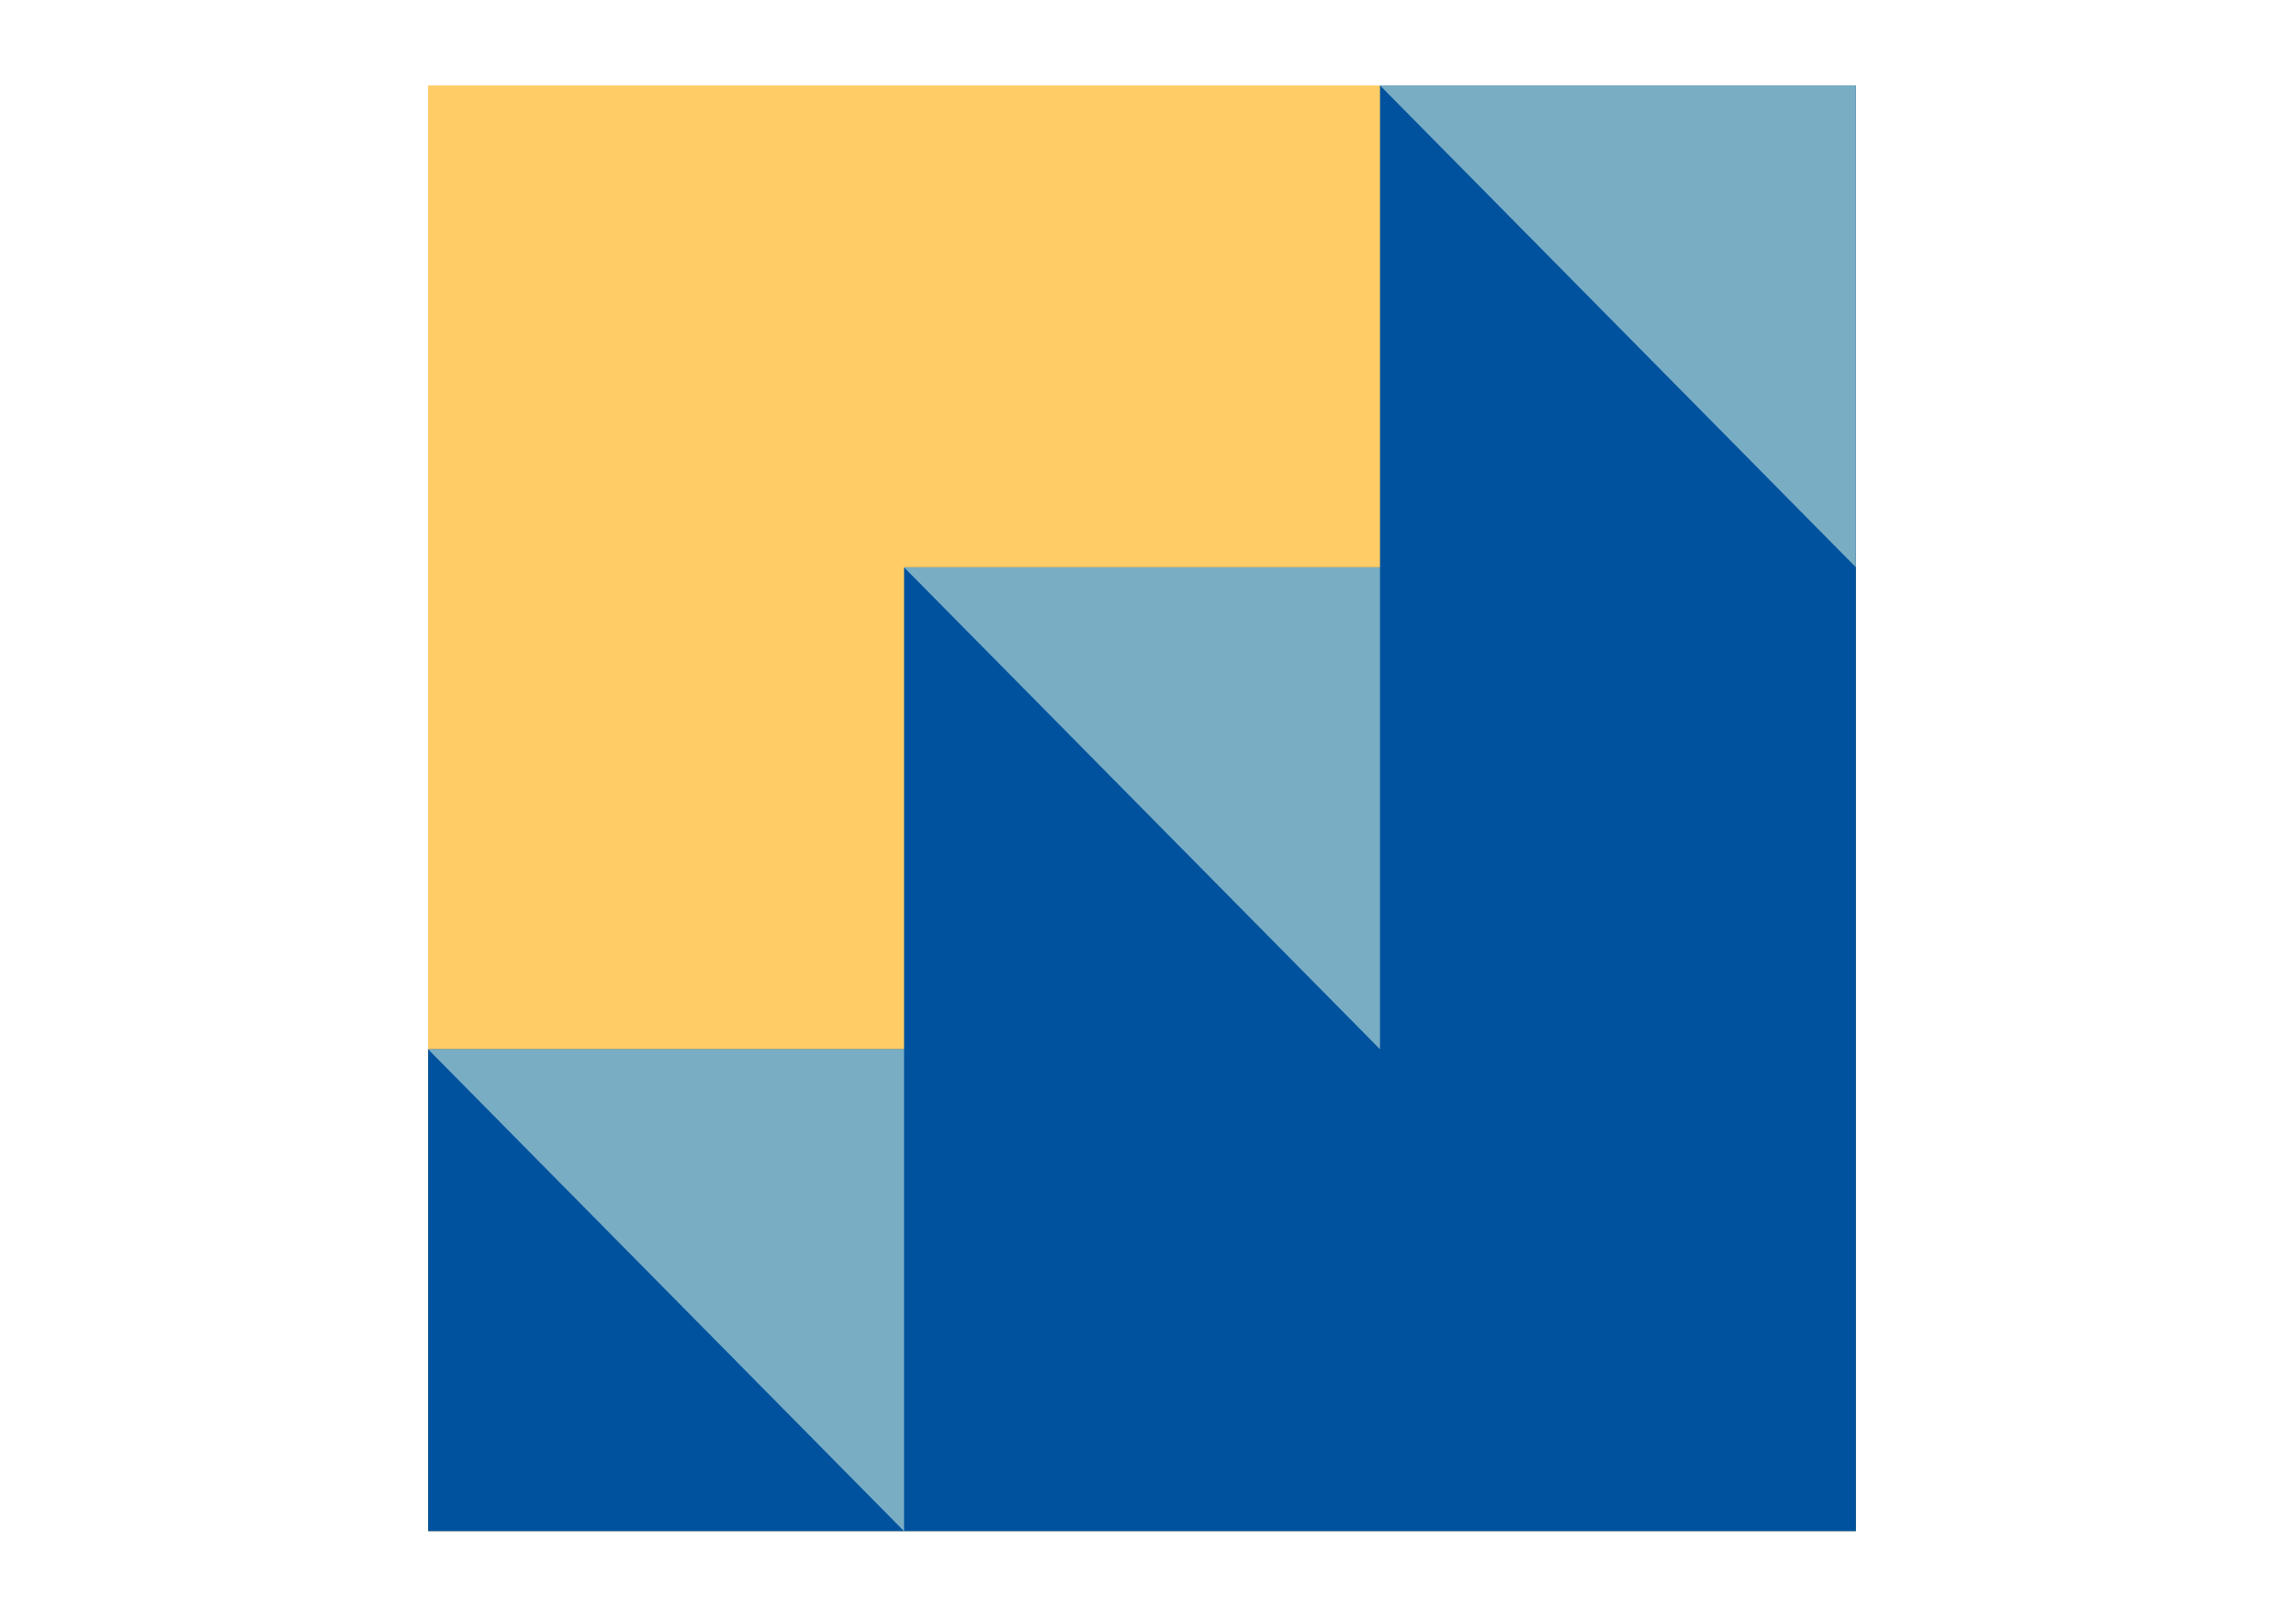
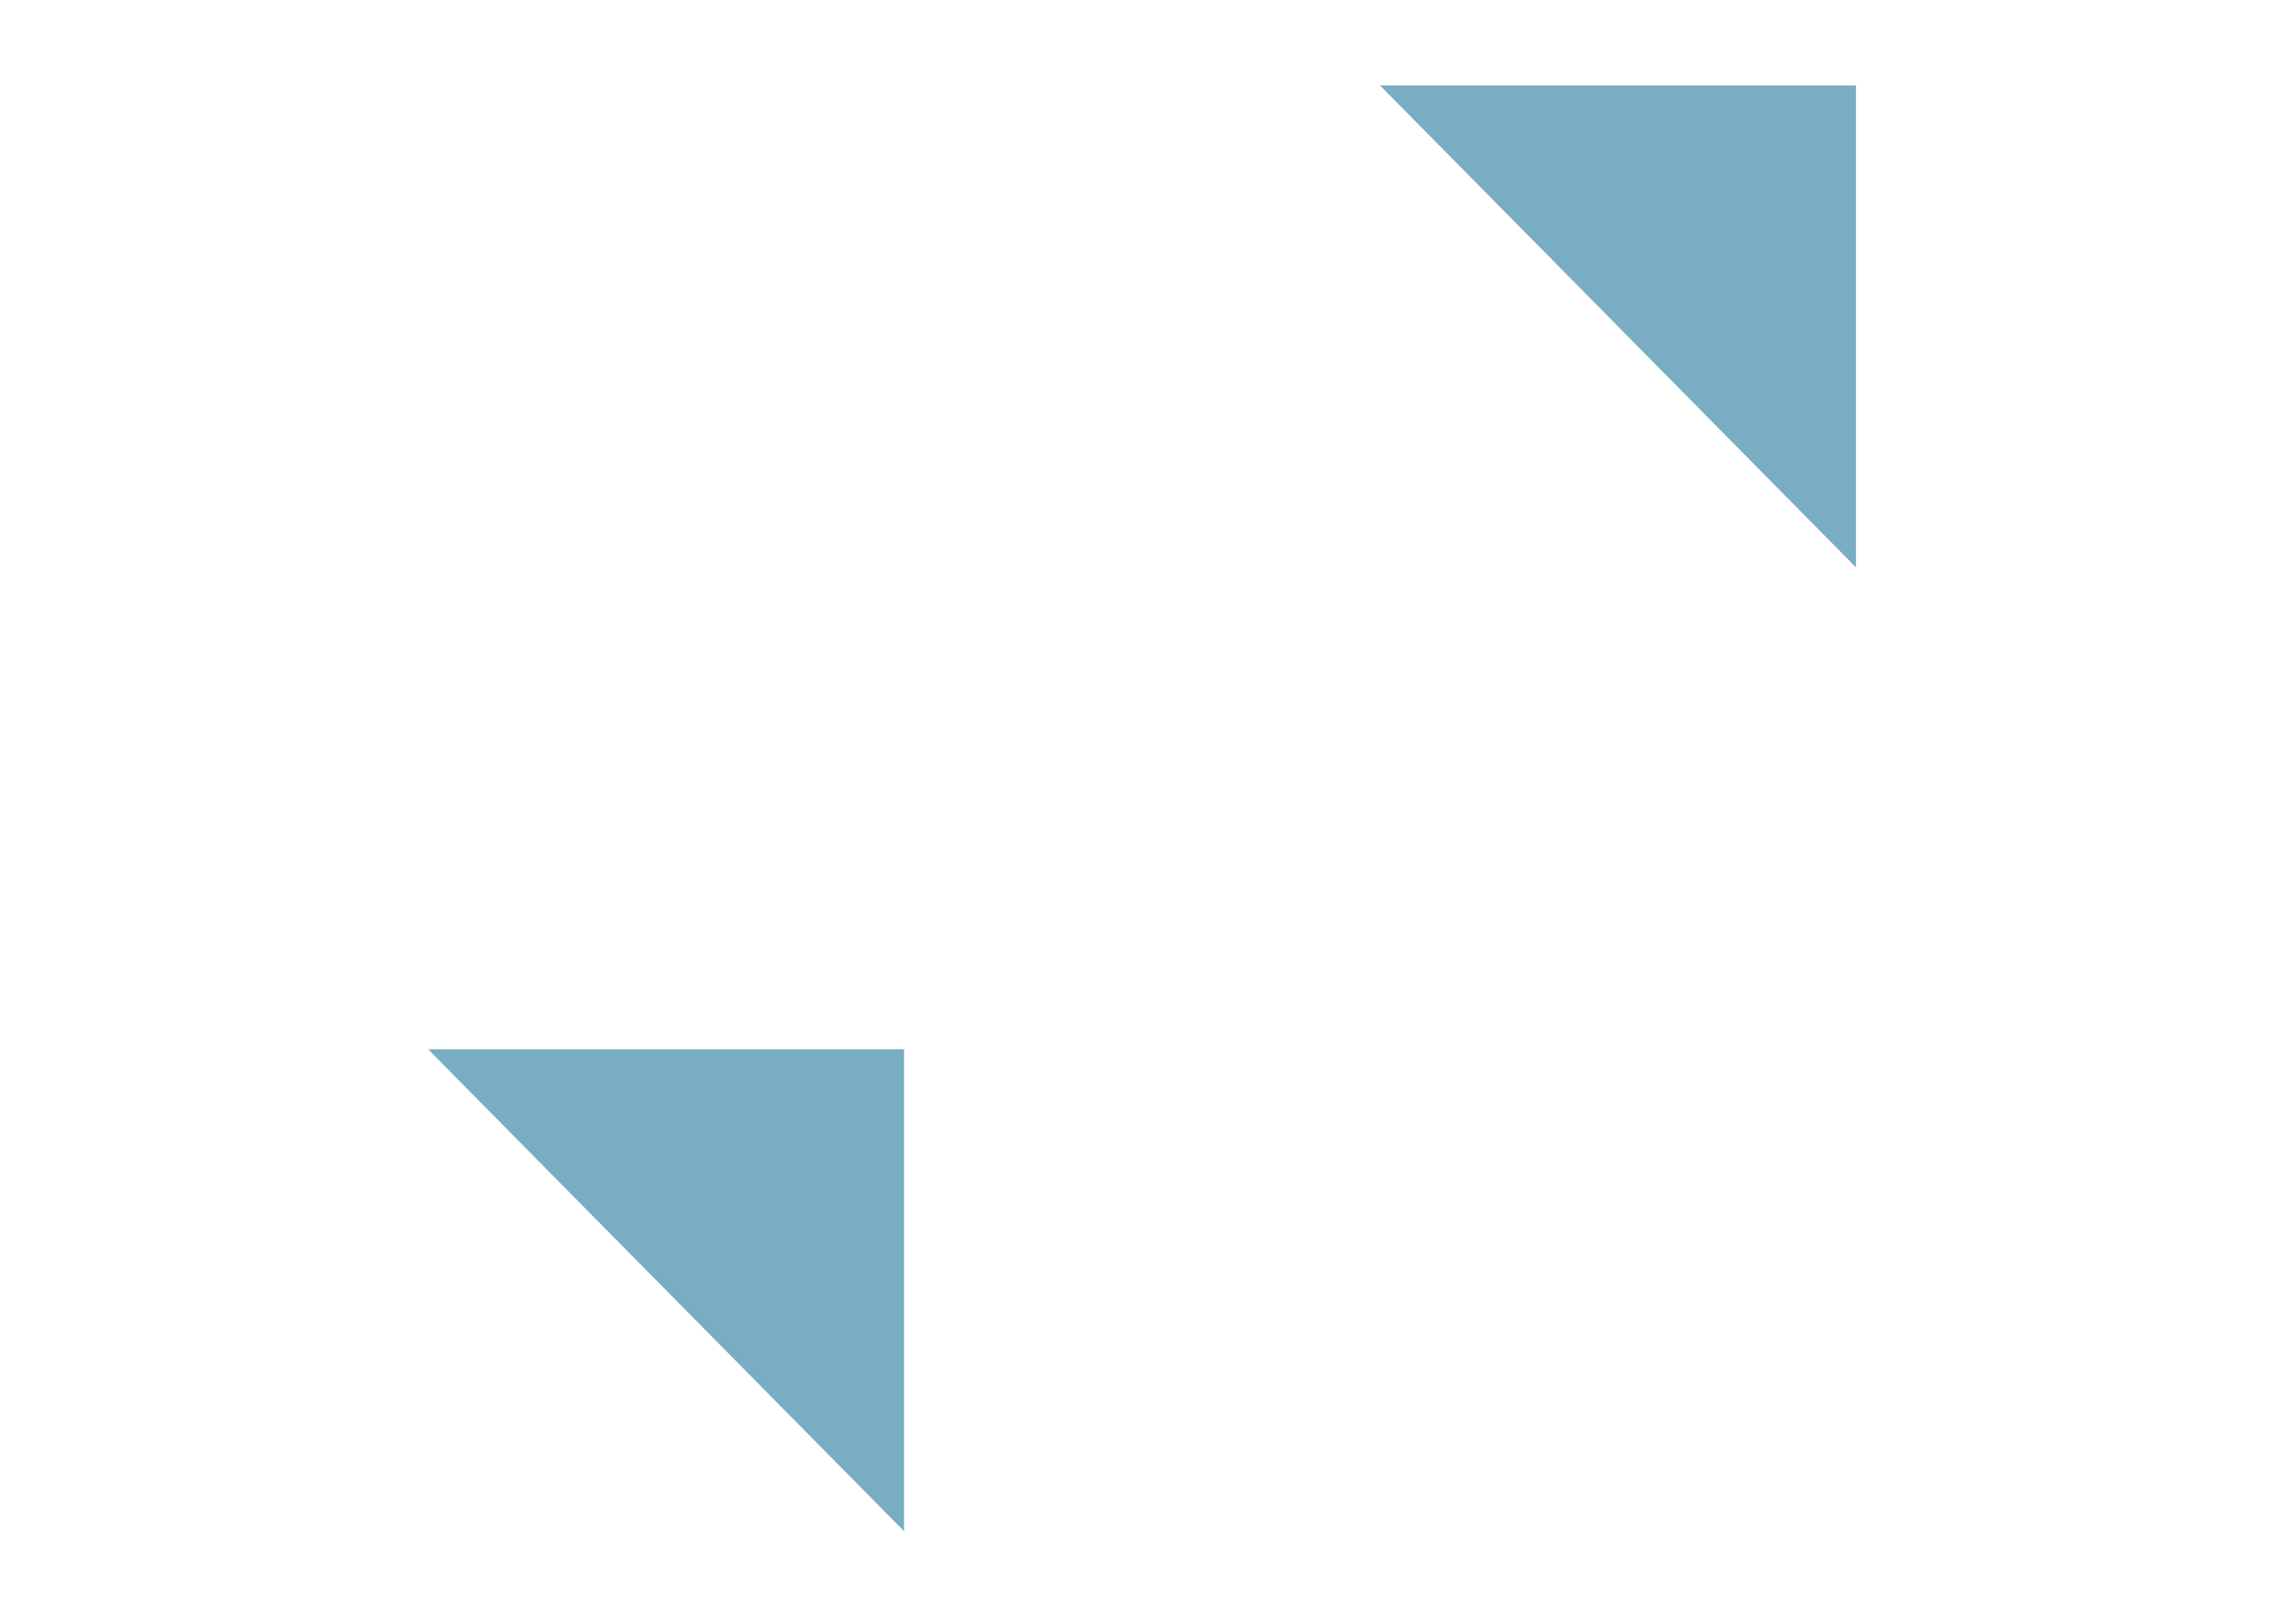
<svg xmlns="http://www.w3.org/2000/svg" xmlns:ns1="http://sodipodi.sourceforge.net/DTD/sodipodi-0.dtd" xmlns:ns2="http://www.inkscape.org/namespaces/inkscape" id="Gruppe_129" data-name="Gruppe 129" width="40" height="28" viewBox="0 0 38.11 26.168" version="1.1" ns1:docname="sidebar-JMD_apply.svg" ns2:version="1.2.2 (b0a8486541, 2022-12-01)">
  <defs id="defs7" />
  <ns1:namedview pagecolor="#ffffff" bordercolor="#666666" borderopacity="1" objecttolerance="10" gridtolerance="10" guidetolerance="10" ns2:pageopacity="0" ns2:pageshadow="2" ns2:window-width="2560" ns2:window-height="1327" id="namedview5" showgrid="false" ns2:zoom="11.574148" ns2:cx="-31.794997" ns2:cy="10.108735" ns2:window-x="0" ns2:window-y="0" ns2:window-maximized="1" ns2:current-layer="Gruppe_129" ns2:showpageshadow="2" ns2:pagecheckerboard="0" ns2:deskcolor="#d1d1d1" />
  <g id="g30" transform="matrix(0.079,0,0,0.08,-0.794,-6.836)">
-     <rect x="100" y="100" width="300" height="300" fill="#ffcc66" id="rect20" />
-     <polygon points="400,300 400,200 400,100 300,100 300,200 200,200 200,300 100,300 100,400 200,400 300,400 400,400 " fill="#00529e" id="polygon22" />
    <polygon points="300,100 400,100 400,200 " fill="#78adc4" id="polygon24" />
-     <polygon points="200,200 300,200 300,300 " fill="#78adc4" id="polygon26" />
    <polygon points="100,300 200,300 200,400 " fill="#78adc4" id="polygon28" />
  </g>
</svg>